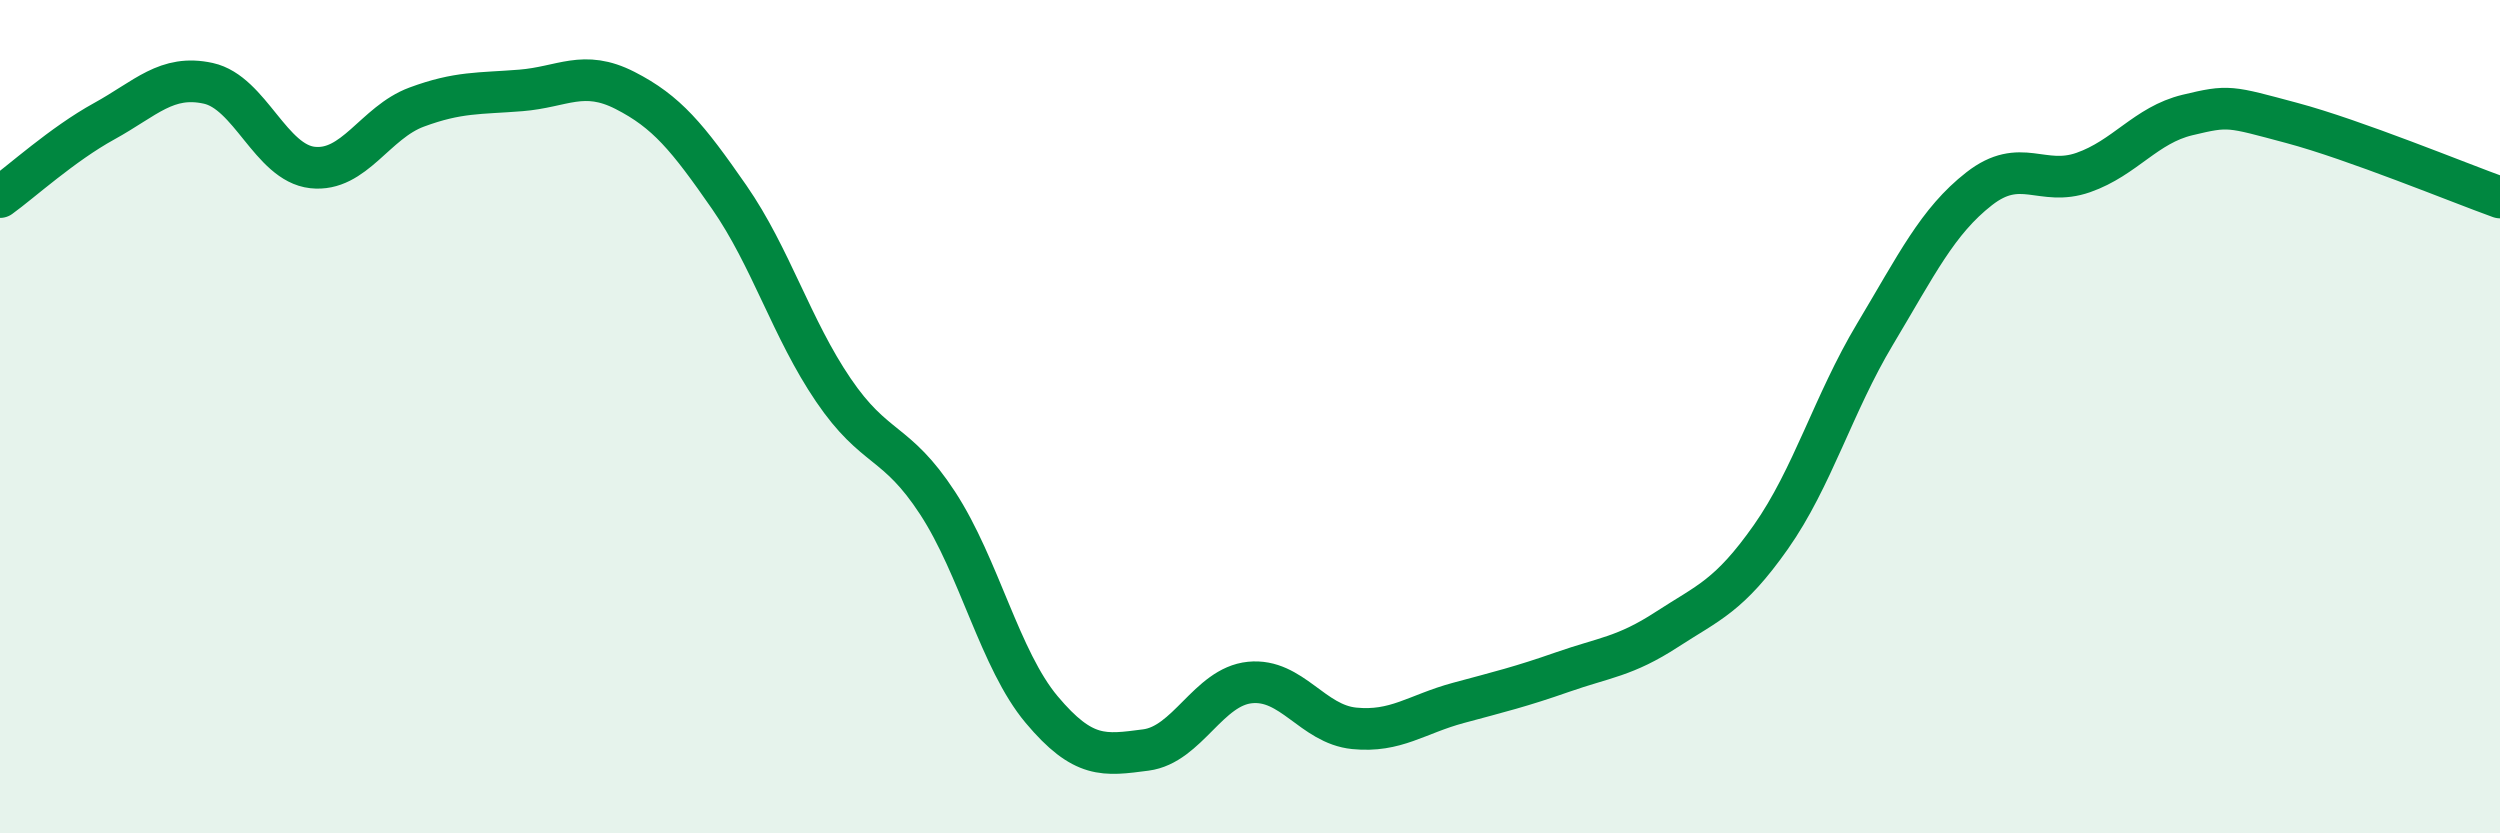
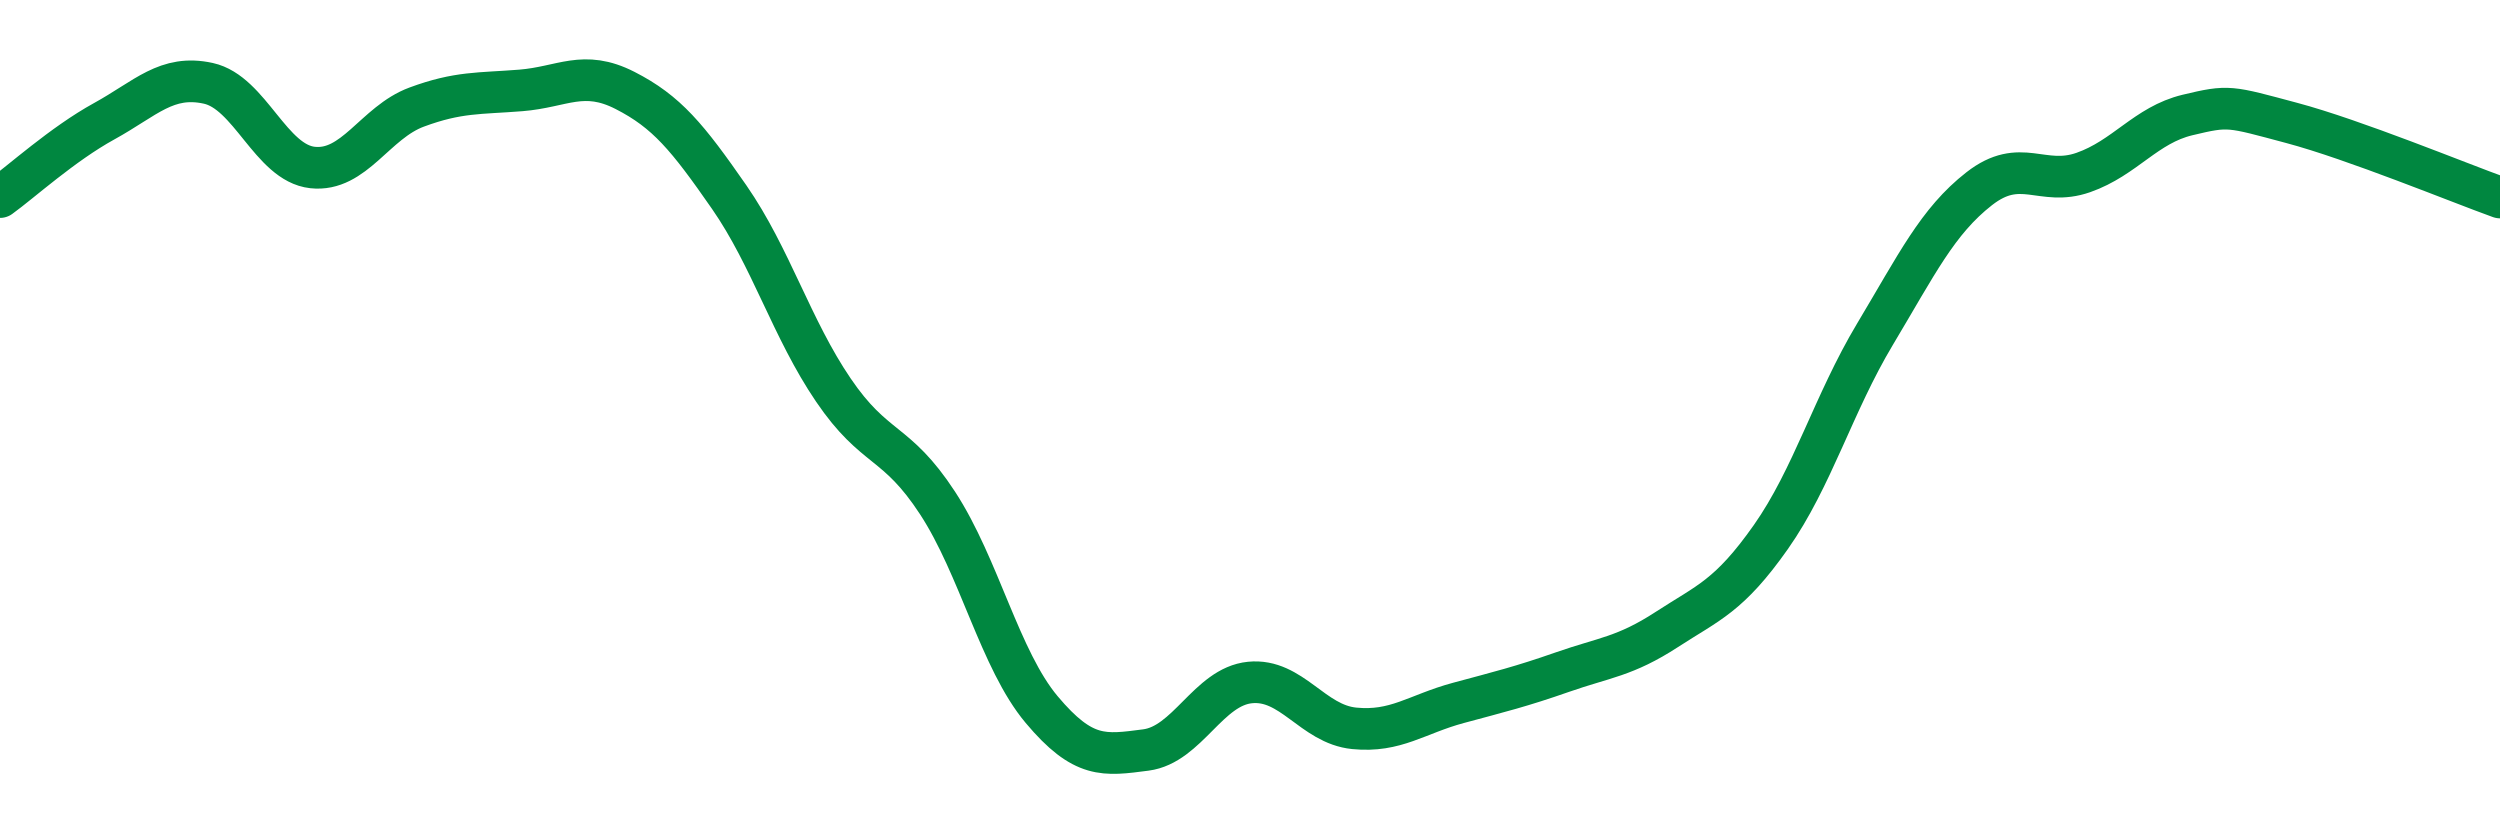
<svg xmlns="http://www.w3.org/2000/svg" width="60" height="20" viewBox="0 0 60 20">
-   <path d="M 0,4.73 C 0.5,4.37 1.5,3.46 2.5,2.91 C 3.5,2.36 4,1.78 5,2 C 6,2.22 6.5,3.91 7.5,4.02 C 8.5,4.13 9,2.94 10,2.57 C 11,2.2 11.5,2.25 12.5,2.17 C 13.5,2.09 14,1.66 15,2.17 C 16,2.68 16.5,3.29 17.5,4.73 C 18.5,6.17 19,7.89 20,9.36 C 21,10.83 21.5,10.54 22.5,12.07 C 23.5,13.6 24,15.84 25,17.03 C 26,18.22 26.5,18.13 27.5,18 C 28.5,17.87 29,16.48 30,16.38 C 31,16.28 31.5,17.38 32.5,17.48 C 33.5,17.58 34,17.14 35,16.87 C 36,16.6 36.5,16.48 37.5,16.13 C 38.5,15.78 39,15.76 40,15.11 C 41,14.46 41.5,14.31 42.5,12.89 C 43.5,11.47 44,9.69 45,8.02 C 46,6.35 46.5,5.31 47.5,4.53 C 48.5,3.75 49,4.49 50,4.14 C 51,3.79 51.5,3 52.5,2.76 C 53.5,2.52 53.5,2.55 55,2.95 C 56.5,3.35 59,4.38 60,4.74L60 20L0 20Z" fill="#008740" opacity="0.1" stroke-linecap="round" stroke-linejoin="round" />
  <path d="M 0,4.73 C 0.5,4.37 1.5,3.46 2.5,2.91 C 3.5,2.36 4,1.78 5,2 C 6,2.22 6.5,3.91 7.5,4.02 C 8.5,4.13 9,2.94 10,2.57 C 11,2.2 11.5,2.25 12.5,2.17 C 13.5,2.09 14,1.66 15,2.17 C 16,2.68 16.5,3.29 17.5,4.73 C 18.5,6.17 19,7.89 20,9.36 C 21,10.83 21.5,10.54 22.5,12.07 C 23.5,13.6 24,15.84 25,17.03 C 26,18.22 26.5,18.13 27.5,18 C 28.5,17.87 29,16.48 30,16.38 C 31,16.28 31.5,17.38 32.5,17.48 C 33.5,17.58 34,17.14 35,16.87 C 36,16.6 36.5,16.48 37.5,16.13 C 38.5,15.78 39,15.76 40,15.11 C 41,14.46 41.5,14.31 42.5,12.89 C 43.5,11.47 44,9.69 45,8.02 C 46,6.35 46.5,5.31 47.5,4.53 C 48.5,3.75 49,4.49 50,4.14 C 51,3.79 51.5,3 52.5,2.76 C 53.5,2.52 53.5,2.55 55,2.95 C 56.5,3.35 59,4.38 60,4.74" stroke="#008740" stroke-width="1" fill="none" stroke-linecap="round" stroke-linejoin="round" />
</svg>